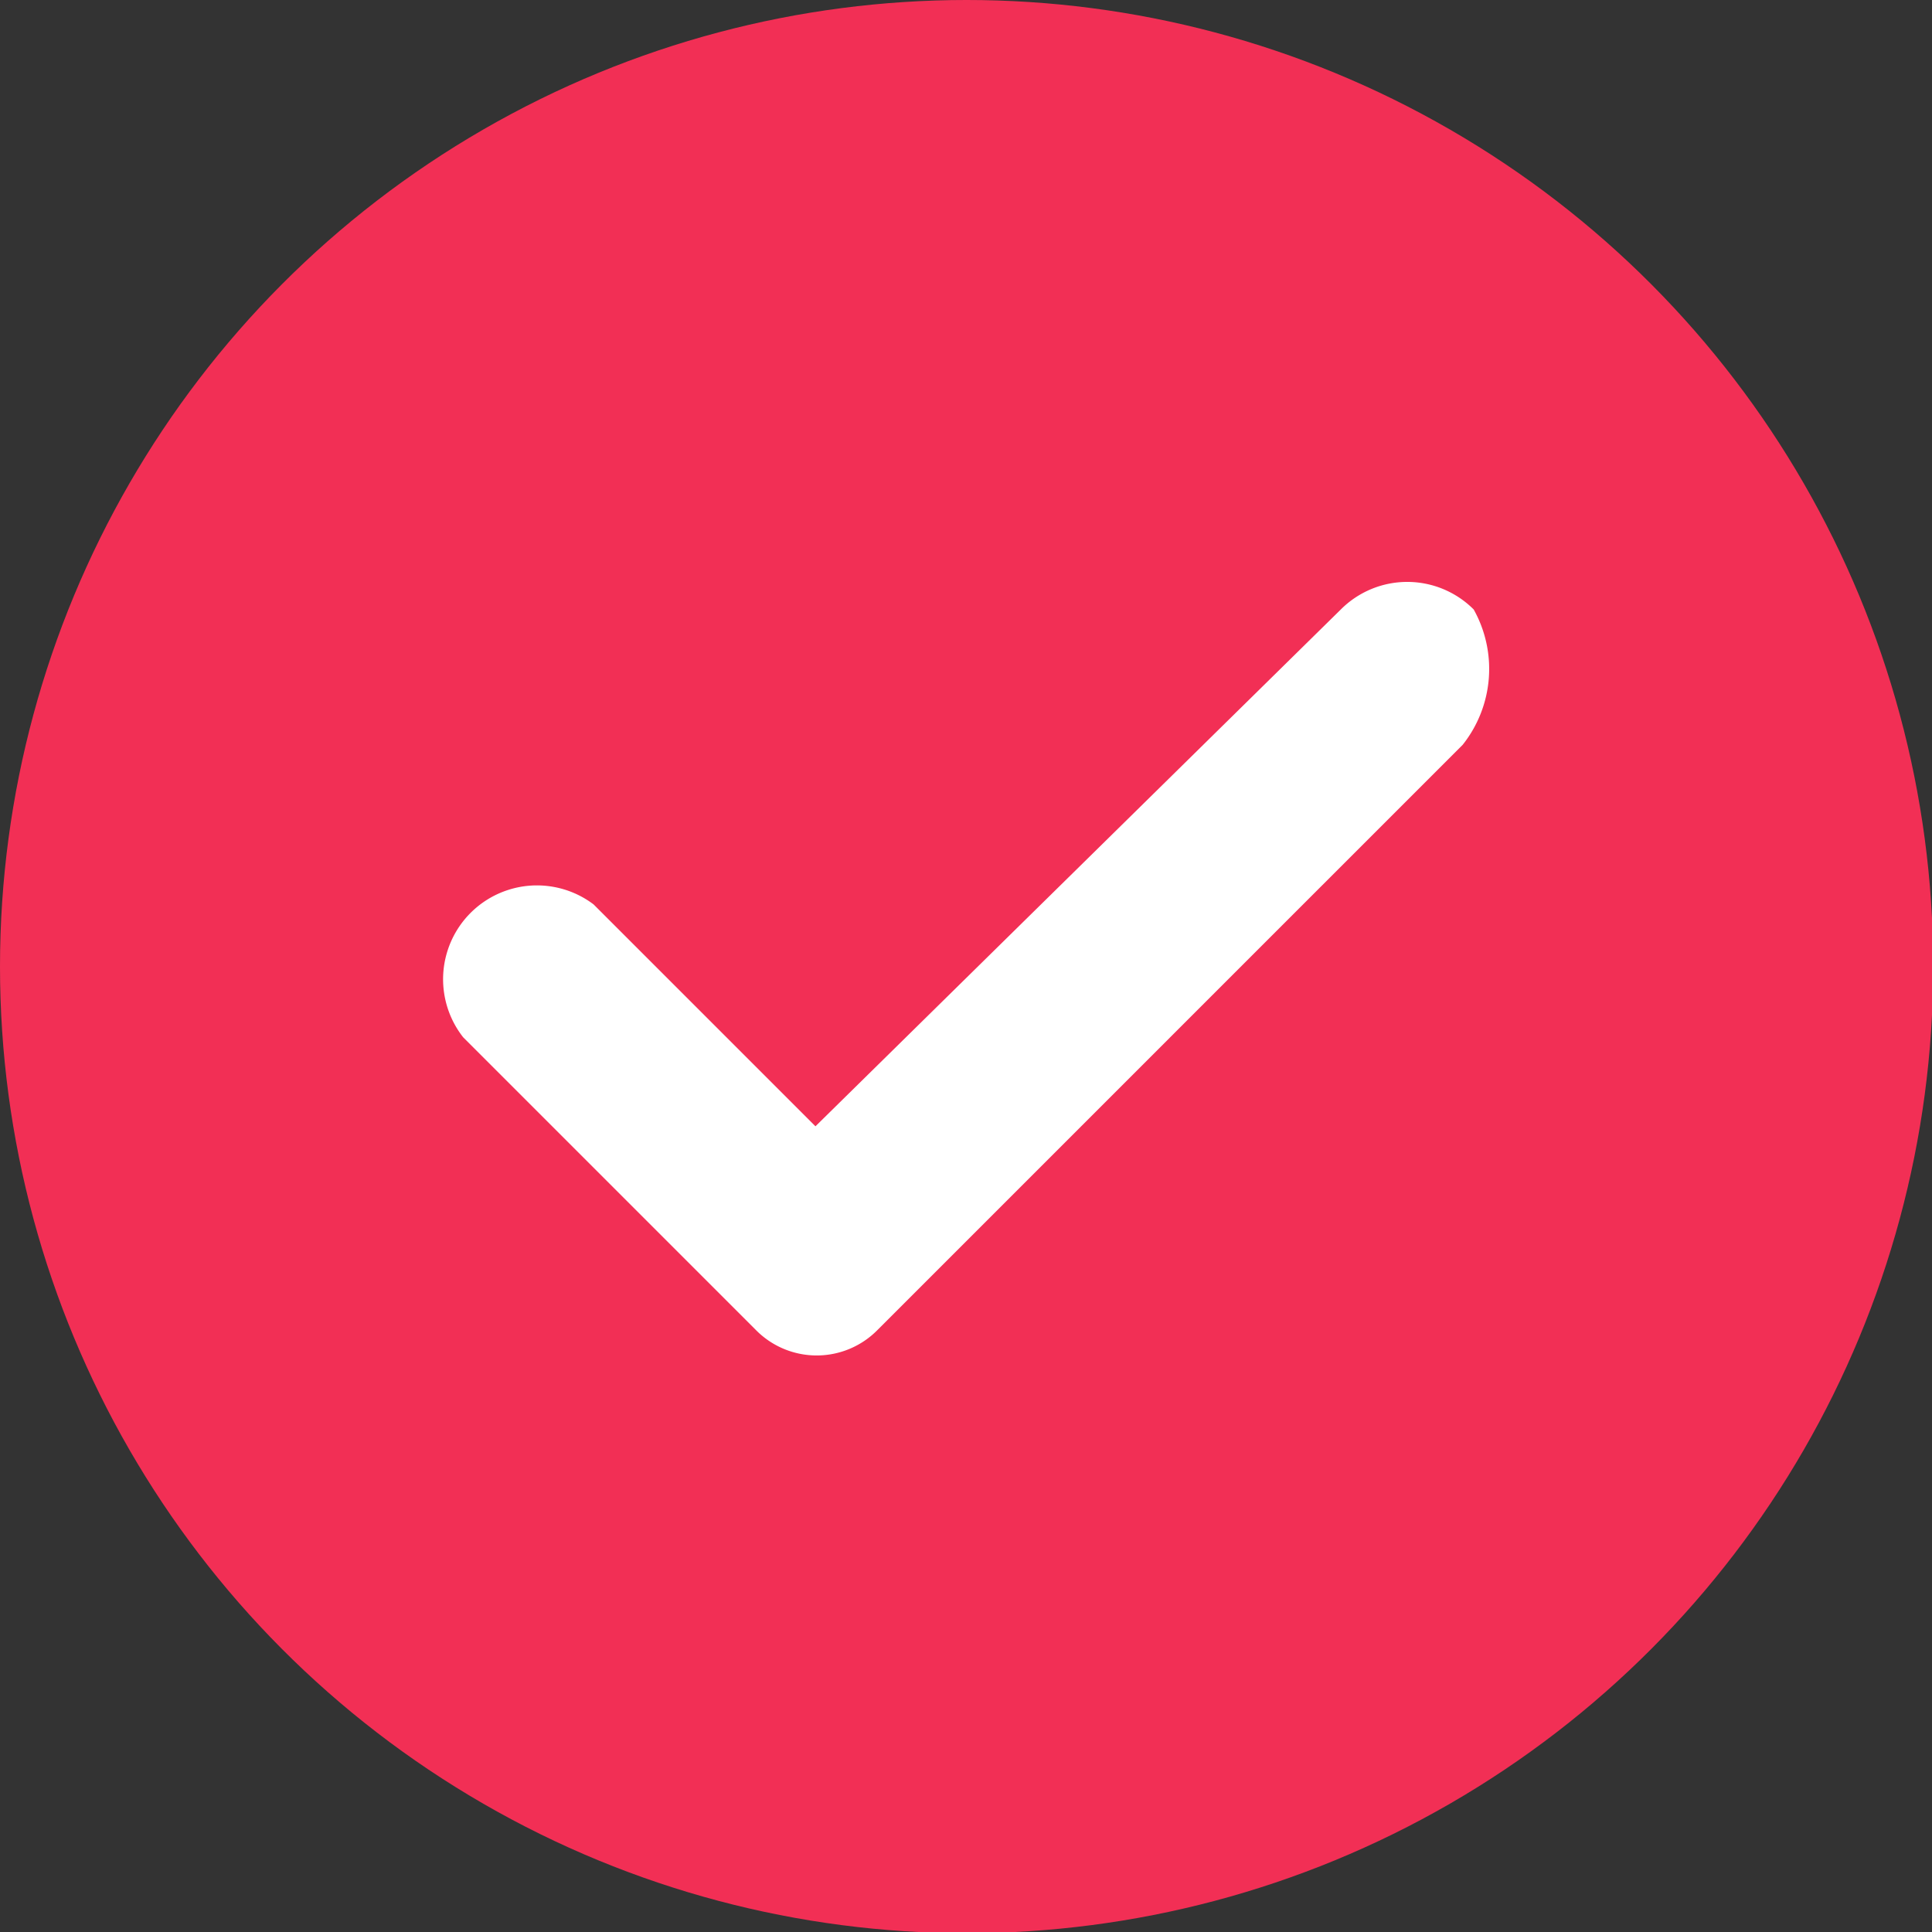
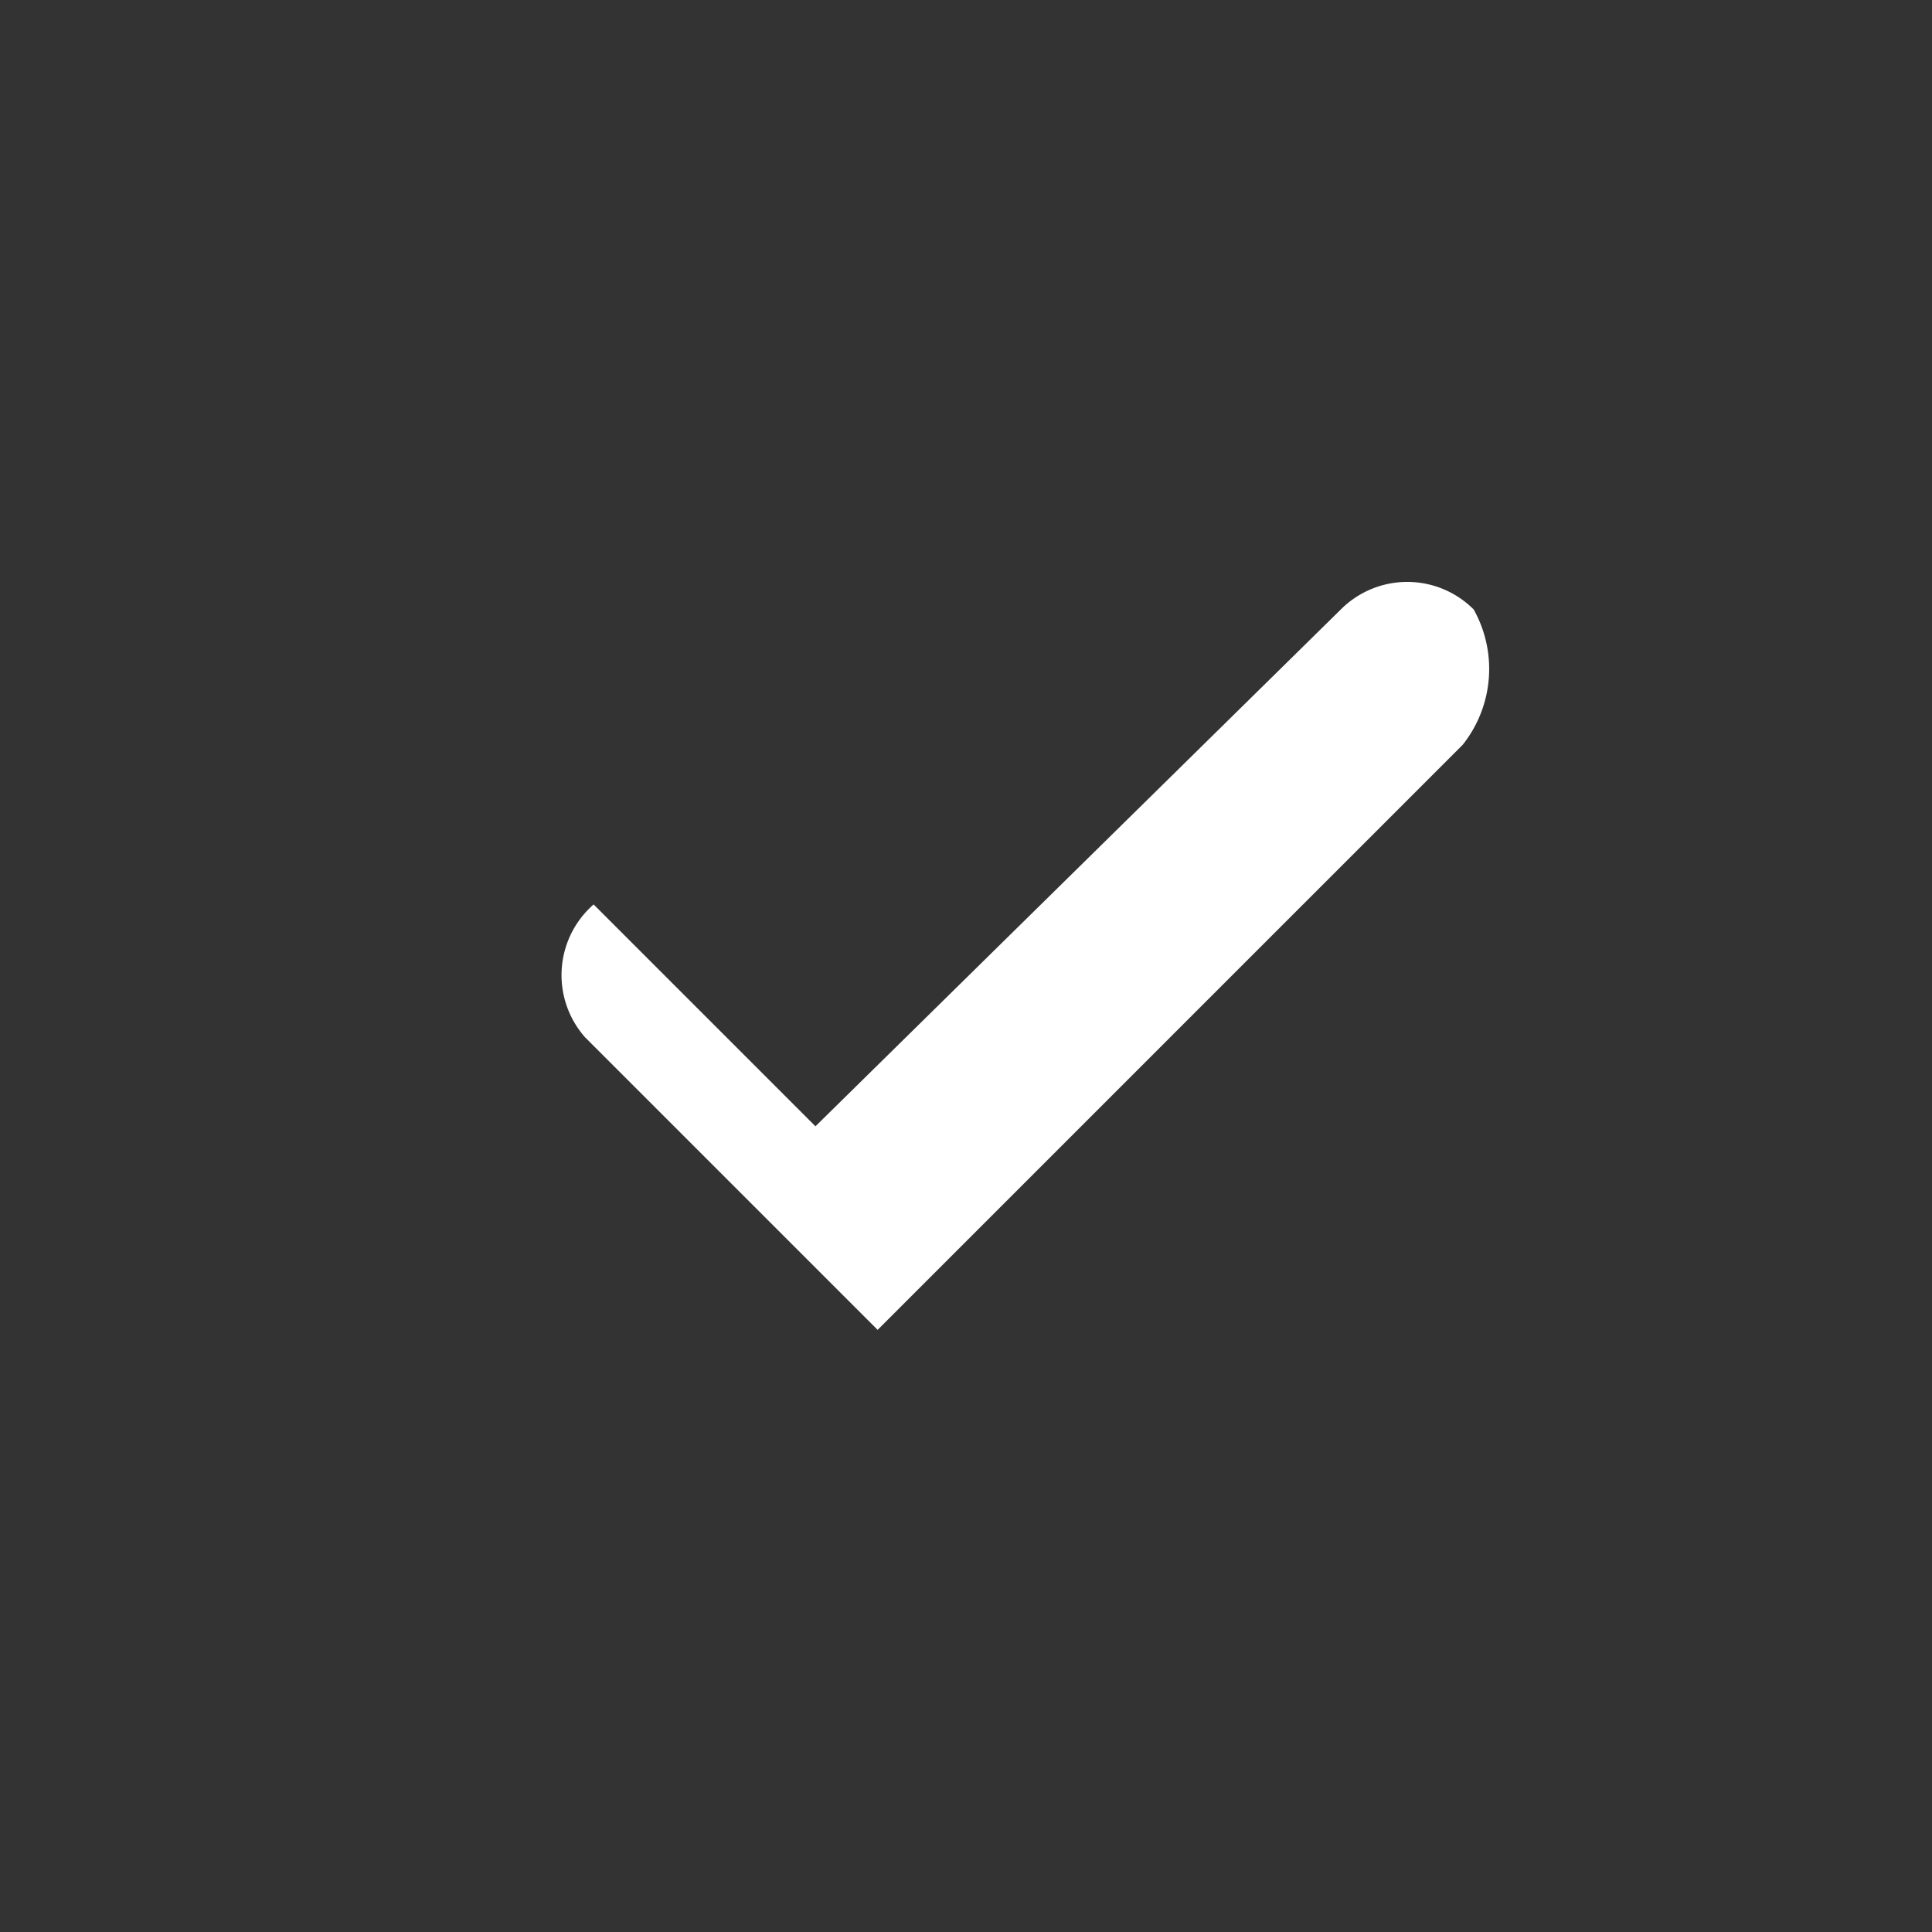
<svg xmlns="http://www.w3.org/2000/svg" viewBox="0 0 15.85 15.85">
  <rect x="0" y="0" width="15.85" height="15.85" fill="#333333" stroke="none" />
  <defs>
    <style>.cls-1{fill:#f22f55;}.cls-2{fill:#fff;}</style>
  </defs>
  <g id="Layer_2" data-name="Layer 2">
    <g id="Layer_1-2" data-name="Layer 1">
-       <circle class="cls-1" cx="7.93" cy="7.93" r="7.93" />
-       <path class="cls-2" d="M12,6.11l-4.8,4.8a.7.7,0,0,1-1,0l-2.4-2.4A.77.77,0,0,1,4.87,7.42L6.69,9.24,11,5a.77.77,0,0,1,1.09,0A1,1,0,0,1,12,6.11Z" />
+       <path class="cls-2" d="M12,6.11l-4.8,4.8l-2.4-2.4A.77.77,0,0,1,4.87,7.42L6.69,9.24,11,5a.77.77,0,0,1,1.09,0A1,1,0,0,1,12,6.11Z" />
    </g>
  </g>
</svg>